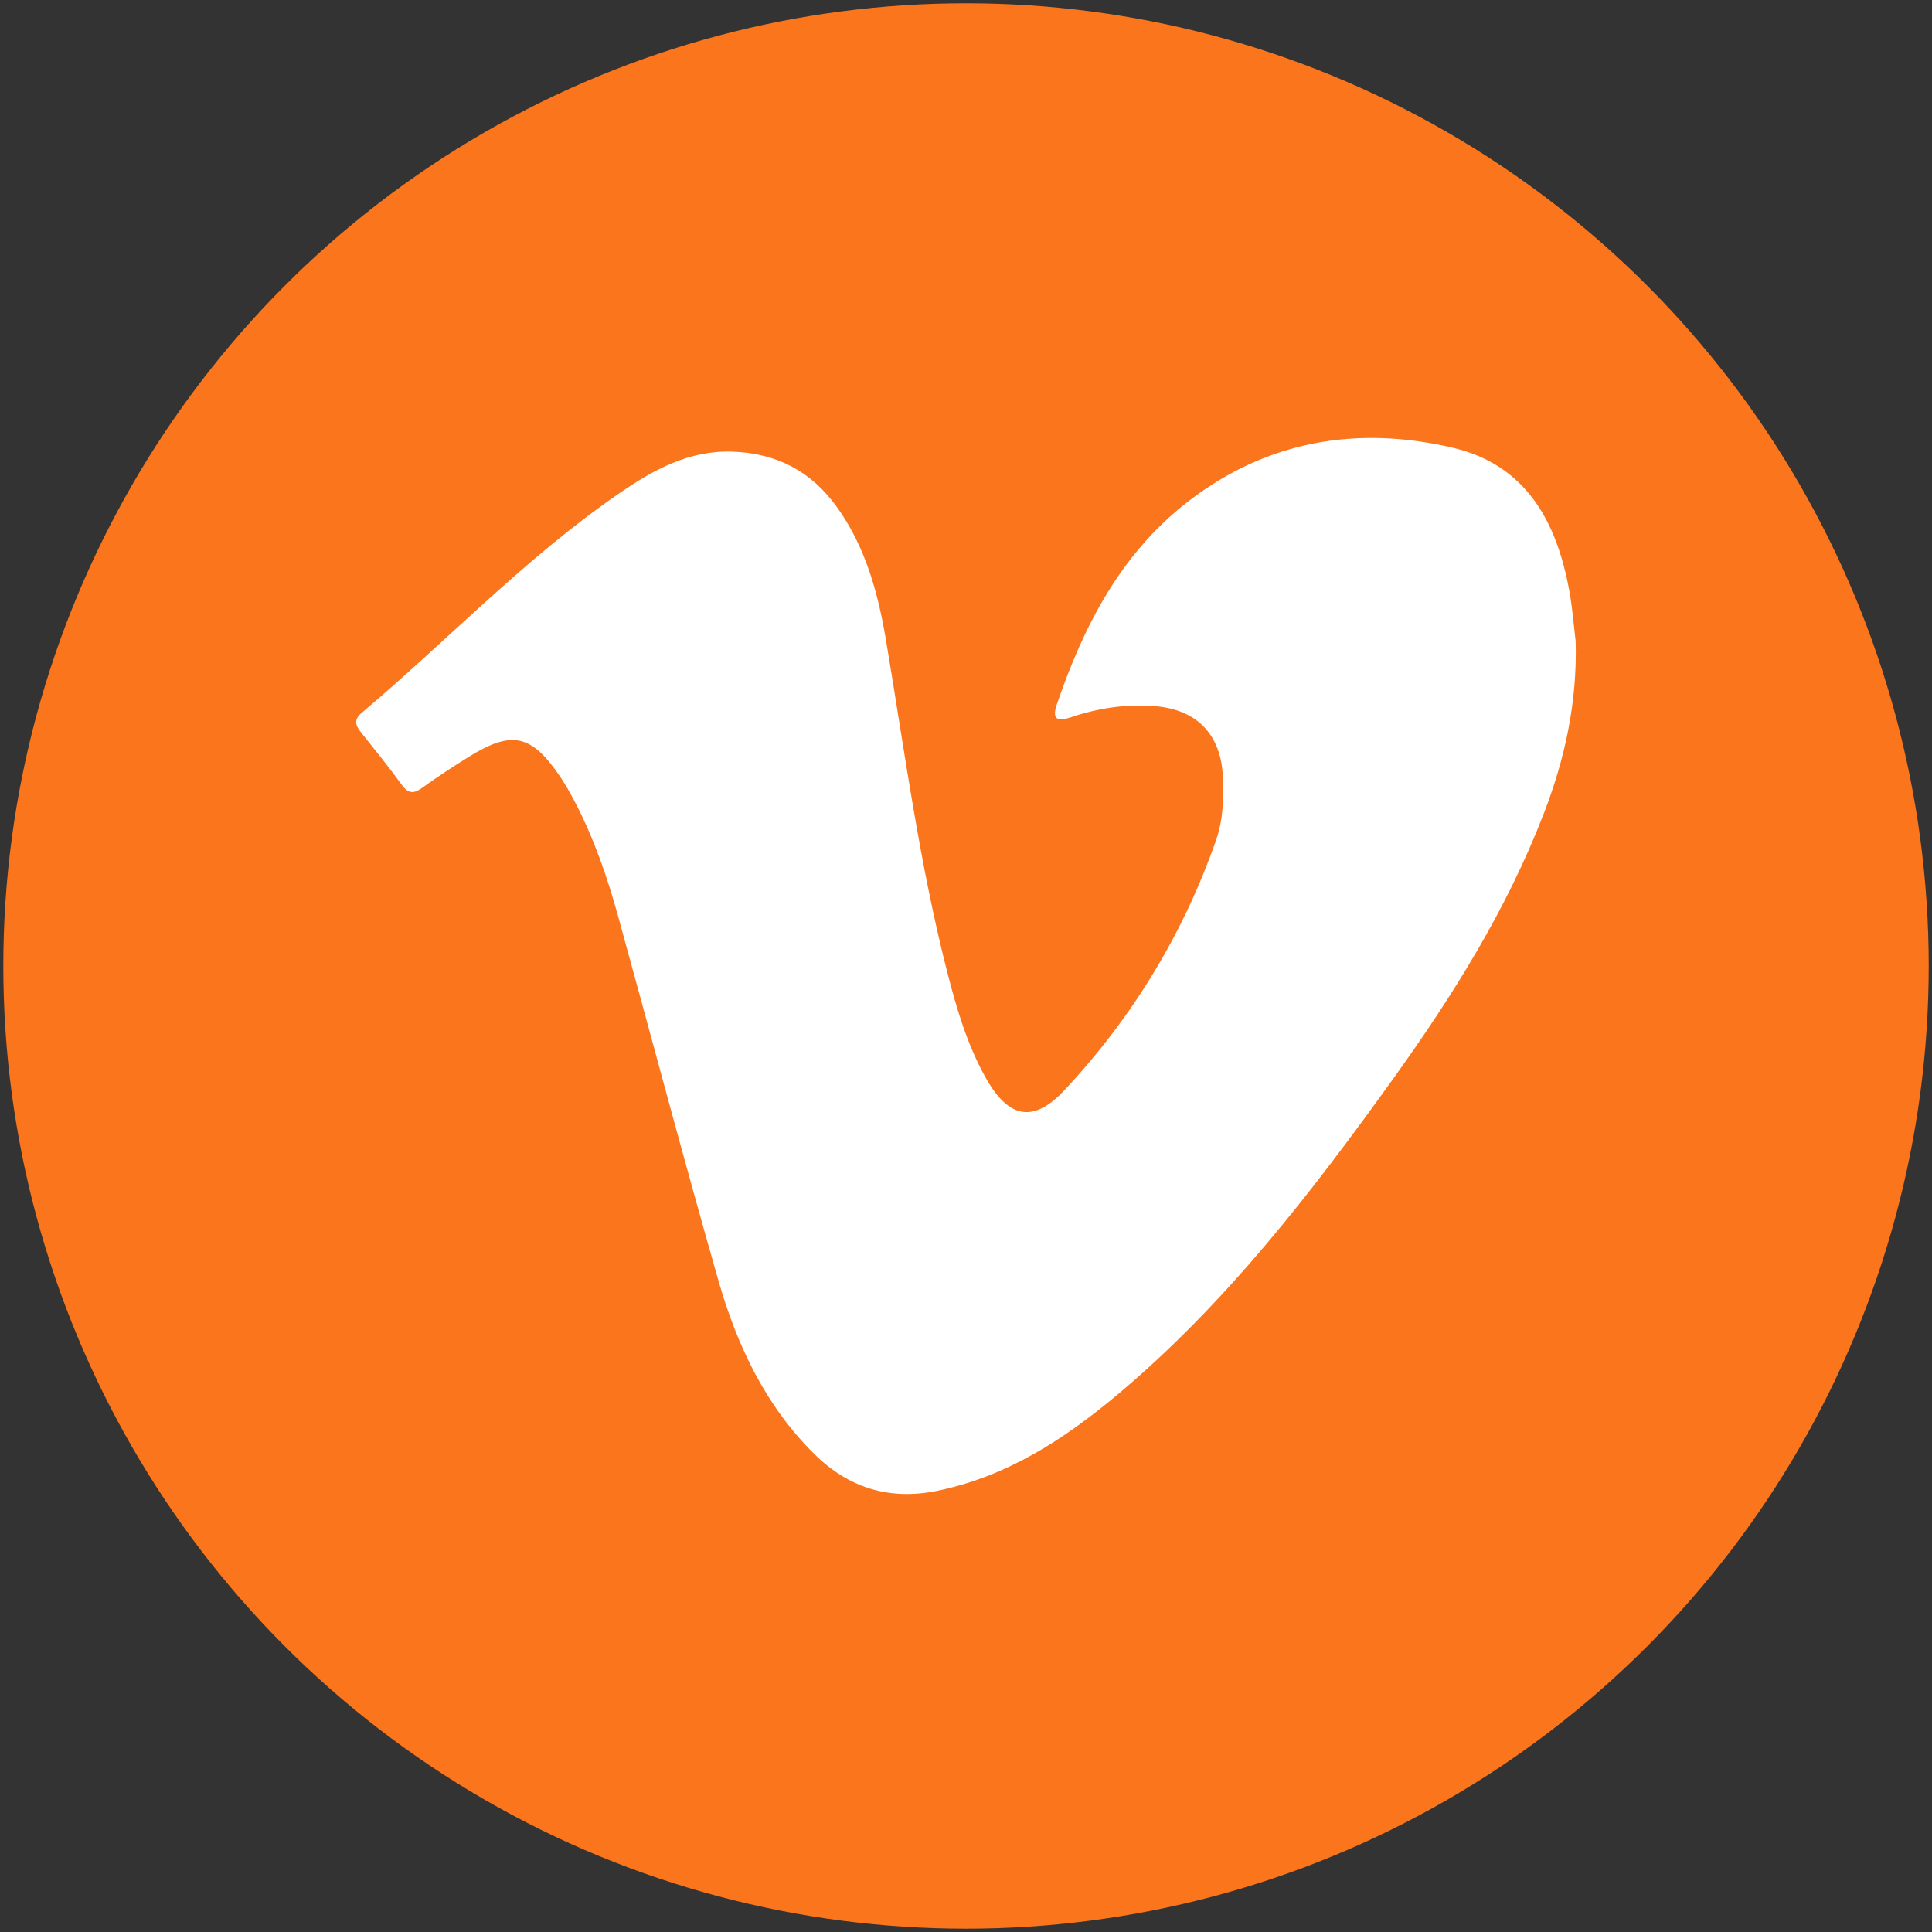
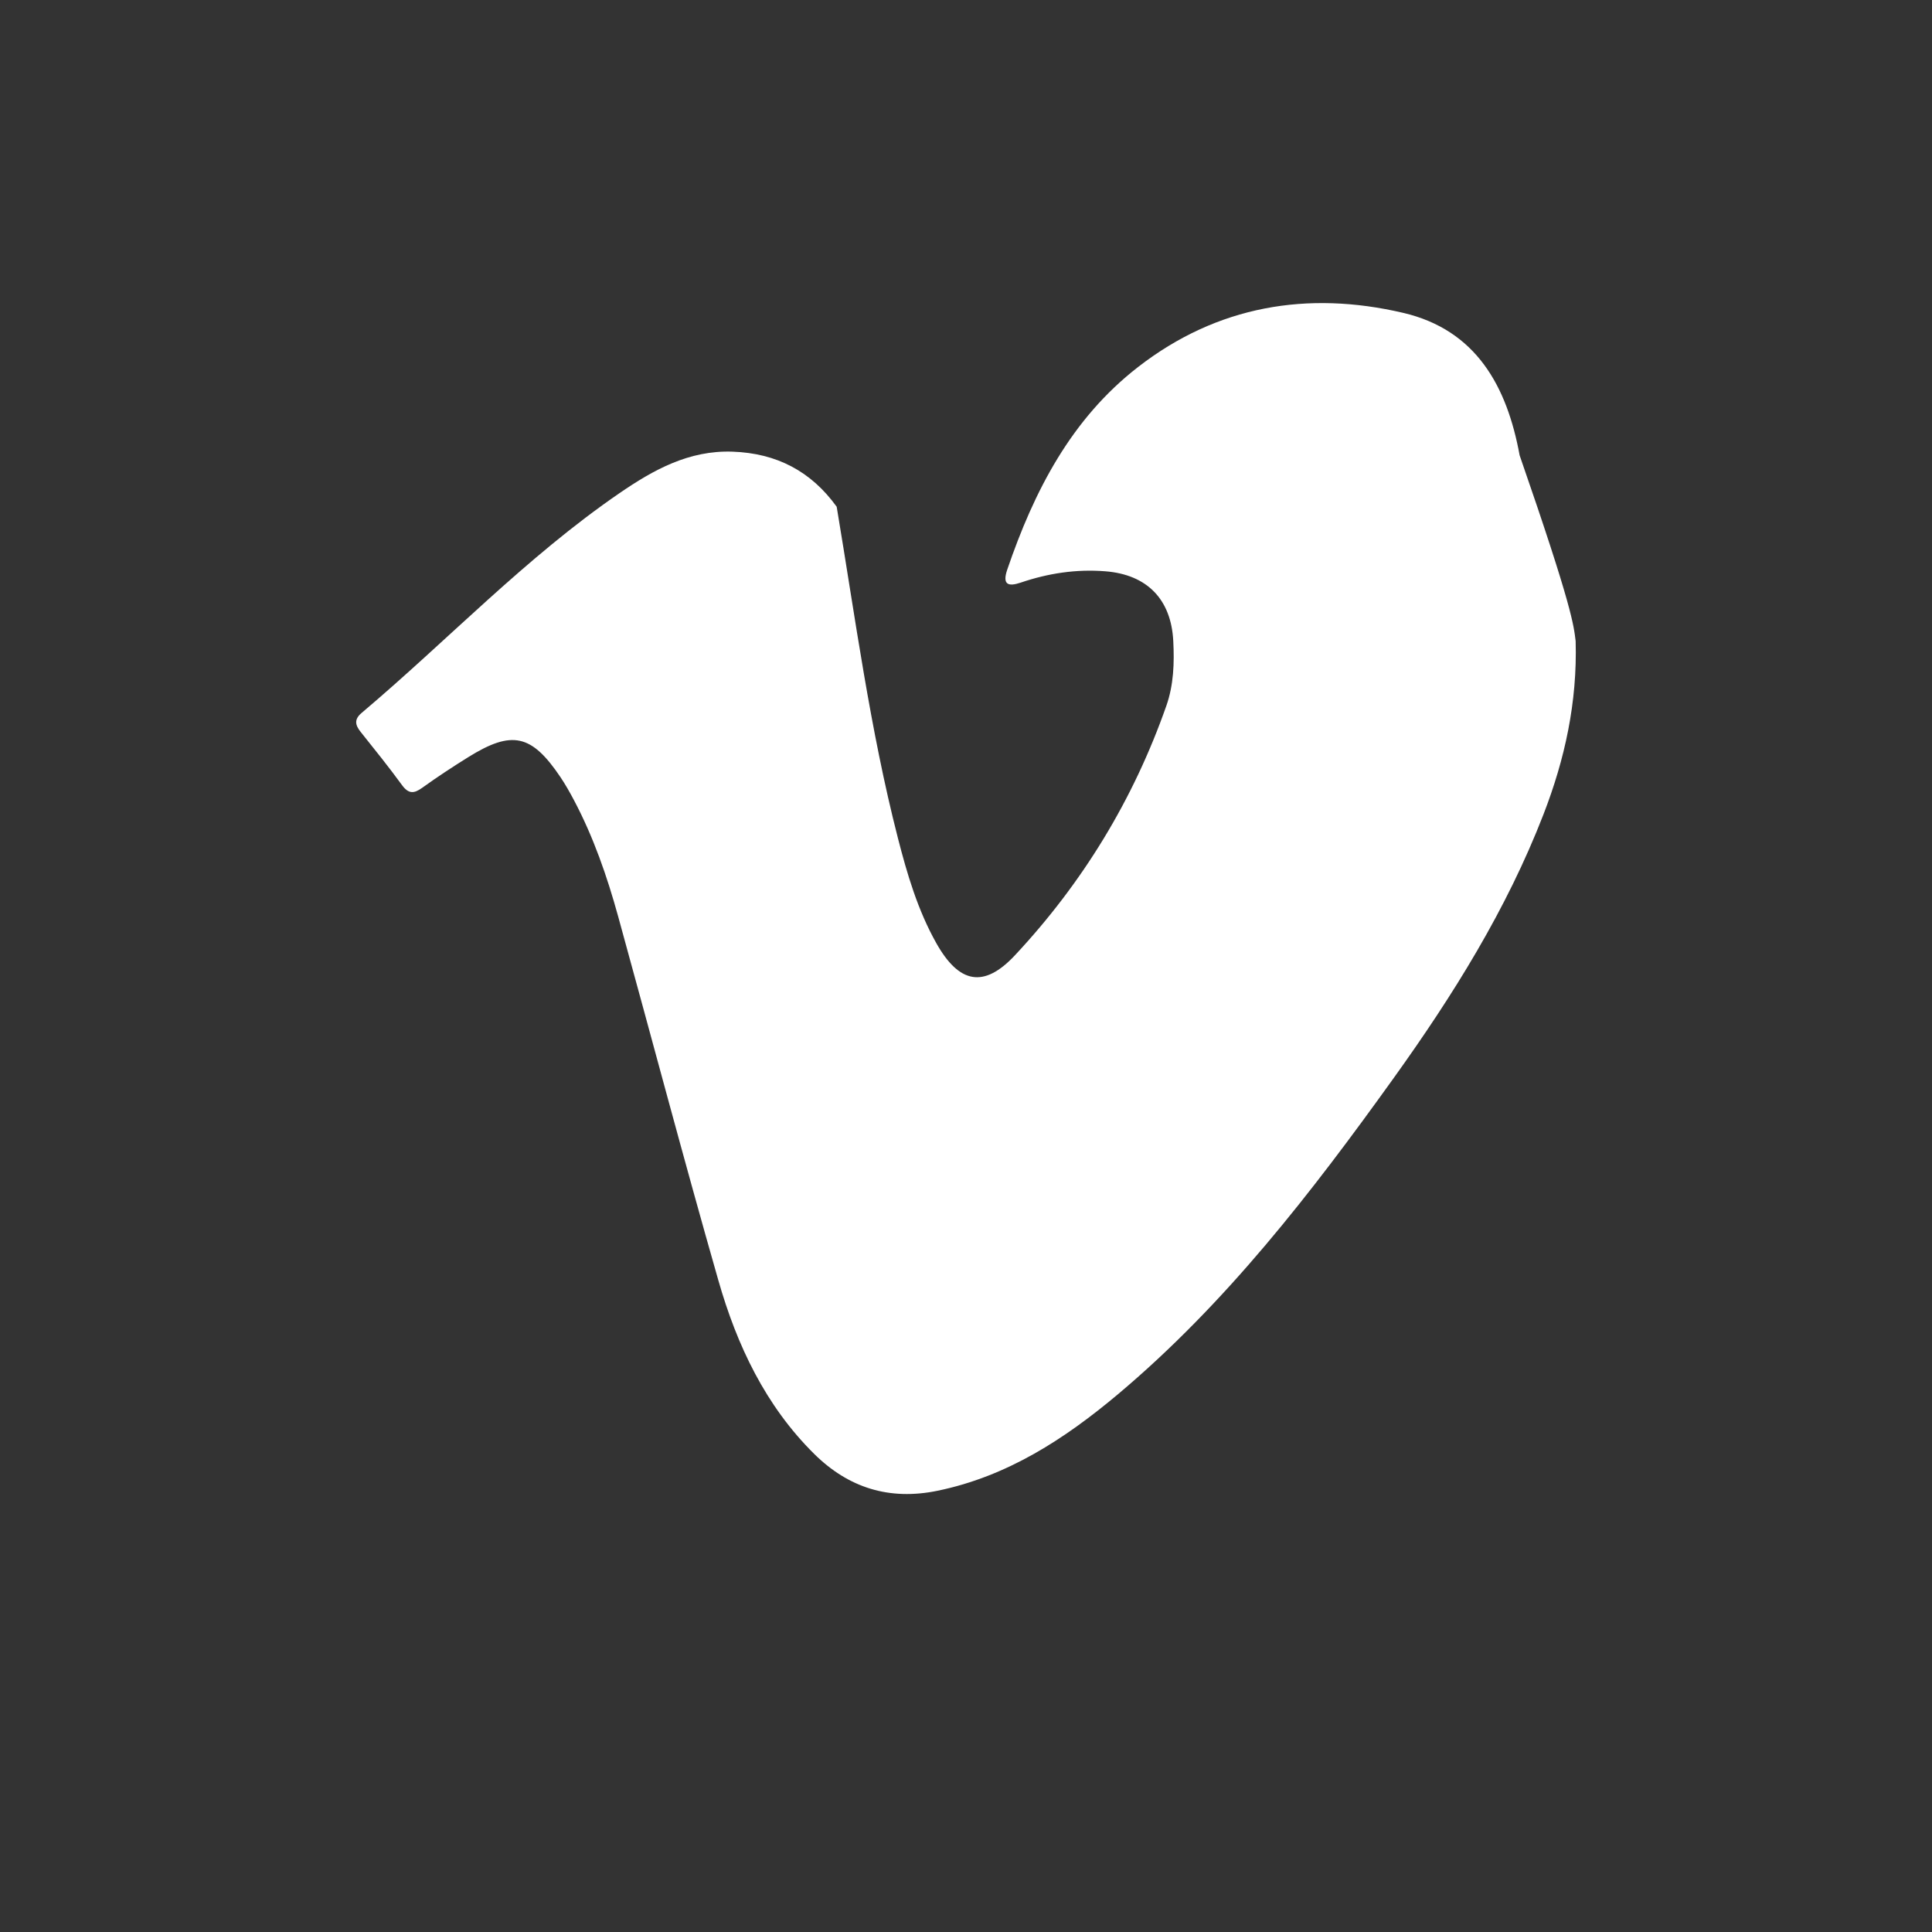
<svg xmlns="http://www.w3.org/2000/svg" id="Layer_1" x="0px" y="0px" width="64.219px" height="64.219px" viewBox="0 0 64.219 64.219" xml:space="preserve">
  <rect x="0" y="0" width="64.219" height="64.219" fill="#333333" stroke="none" />
  <g id="Layer_1_1_">
-     <circle fill="#FB751C" cx="32.11" cy="32.109" r="32" />
-   </g>
+     </g>
  <g>
-     <path fill="#FFFFFF" d="M52.374,21.31c0.057,2.037-0.359,3.924-1.068,5.756c-1.227,3.171-3.013,6.026-4.983,8.772 c-2.723,3.795-5.569,7.488-9.172,10.514c-1.767,1.482-3.664,2.719-5.982,3.199c-1.612,0.334-2.969-0.1-4.103-1.221 c-1.621-1.602-2.57-3.611-3.186-5.764c-1.151-4.023-2.22-8.07-3.333-12.105c-0.368-1.332-0.819-2.636-1.468-3.863 c-0.138-0.26-0.283-0.518-0.446-0.761c-0.964-1.433-1.613-1.576-3.073-0.667c-0.519,0.323-1.03,0.659-1.526,1.016 c-0.273,0.197-0.453,0.207-0.668-0.085c-0.44-0.603-0.909-1.186-1.375-1.769c-0.185-0.23-0.227-0.418,0.028-0.634 c2.869-2.423,5.462-5.172,8.574-7.307c1.125-0.771,2.303-1.429,3.755-1.378c1.468,0.051,2.614,0.653,3.463,1.831 c0.967,1.338,1.381,2.888,1.647,4.483c0.617,3.681,1.104,7.385,2.033,11.006c0.31,1.208,0.662,2.403,1.278,3.499 c0.754,1.34,1.577,1.514,2.614,0.404c2.251-2.408,3.94-5.177,5.034-8.296c0.242-0.691,0.267-1.42,0.229-2.149 c-0.07-1.39-0.874-2.211-2.262-2.319c-0.963-0.076-1.896,0.066-2.807,0.376c-0.418,0.141-0.619,0.072-0.451-0.427 c0.892-2.613,2.126-5.017,4.358-6.745c2.623-2.031,5.626-2.537,8.799-1.795c2.434,0.567,3.457,2.447,3.876,4.737 C52.268,20.195,52.309,20.784,52.374,21.31z" />
+     <path fill="#FFFFFF" d="M52.374,21.31c0.057,2.037-0.359,3.924-1.068,5.756c-1.227,3.171-3.013,6.026-4.983,8.772 c-2.723,3.795-5.569,7.488-9.172,10.514c-1.767,1.482-3.664,2.719-5.982,3.199c-1.612,0.334-2.969-0.1-4.103-1.221 c-1.621-1.602-2.57-3.611-3.186-5.764c-1.151-4.023-2.22-8.07-3.333-12.105c-0.368-1.332-0.819-2.636-1.468-3.863 c-0.138-0.26-0.283-0.518-0.446-0.761c-0.964-1.433-1.613-1.576-3.073-0.667c-0.519,0.323-1.03,0.659-1.526,1.016 c-0.273,0.197-0.453,0.207-0.668-0.085c-0.44-0.603-0.909-1.186-1.375-1.769c-0.185-0.23-0.227-0.418,0.028-0.634 c2.869-2.423,5.462-5.172,8.574-7.307c1.125-0.771,2.303-1.429,3.755-1.378c1.468,0.051,2.614,0.653,3.463,1.831 c0.617,3.681,1.104,7.385,2.033,11.006c0.31,1.208,0.662,2.403,1.278,3.499 c0.754,1.34,1.577,1.514,2.614,0.404c2.251-2.408,3.94-5.177,5.034-8.296c0.242-0.691,0.267-1.42,0.229-2.149 c-0.07-1.39-0.874-2.211-2.262-2.319c-0.963-0.076-1.896,0.066-2.807,0.376c-0.418,0.141-0.619,0.072-0.451-0.427 c0.892-2.613,2.126-5.017,4.358-6.745c2.623-2.031,5.626-2.537,8.799-1.795c2.434,0.567,3.457,2.447,3.876,4.737 C52.268,20.195,52.309,20.784,52.374,21.31z" />
  </g>
</svg>